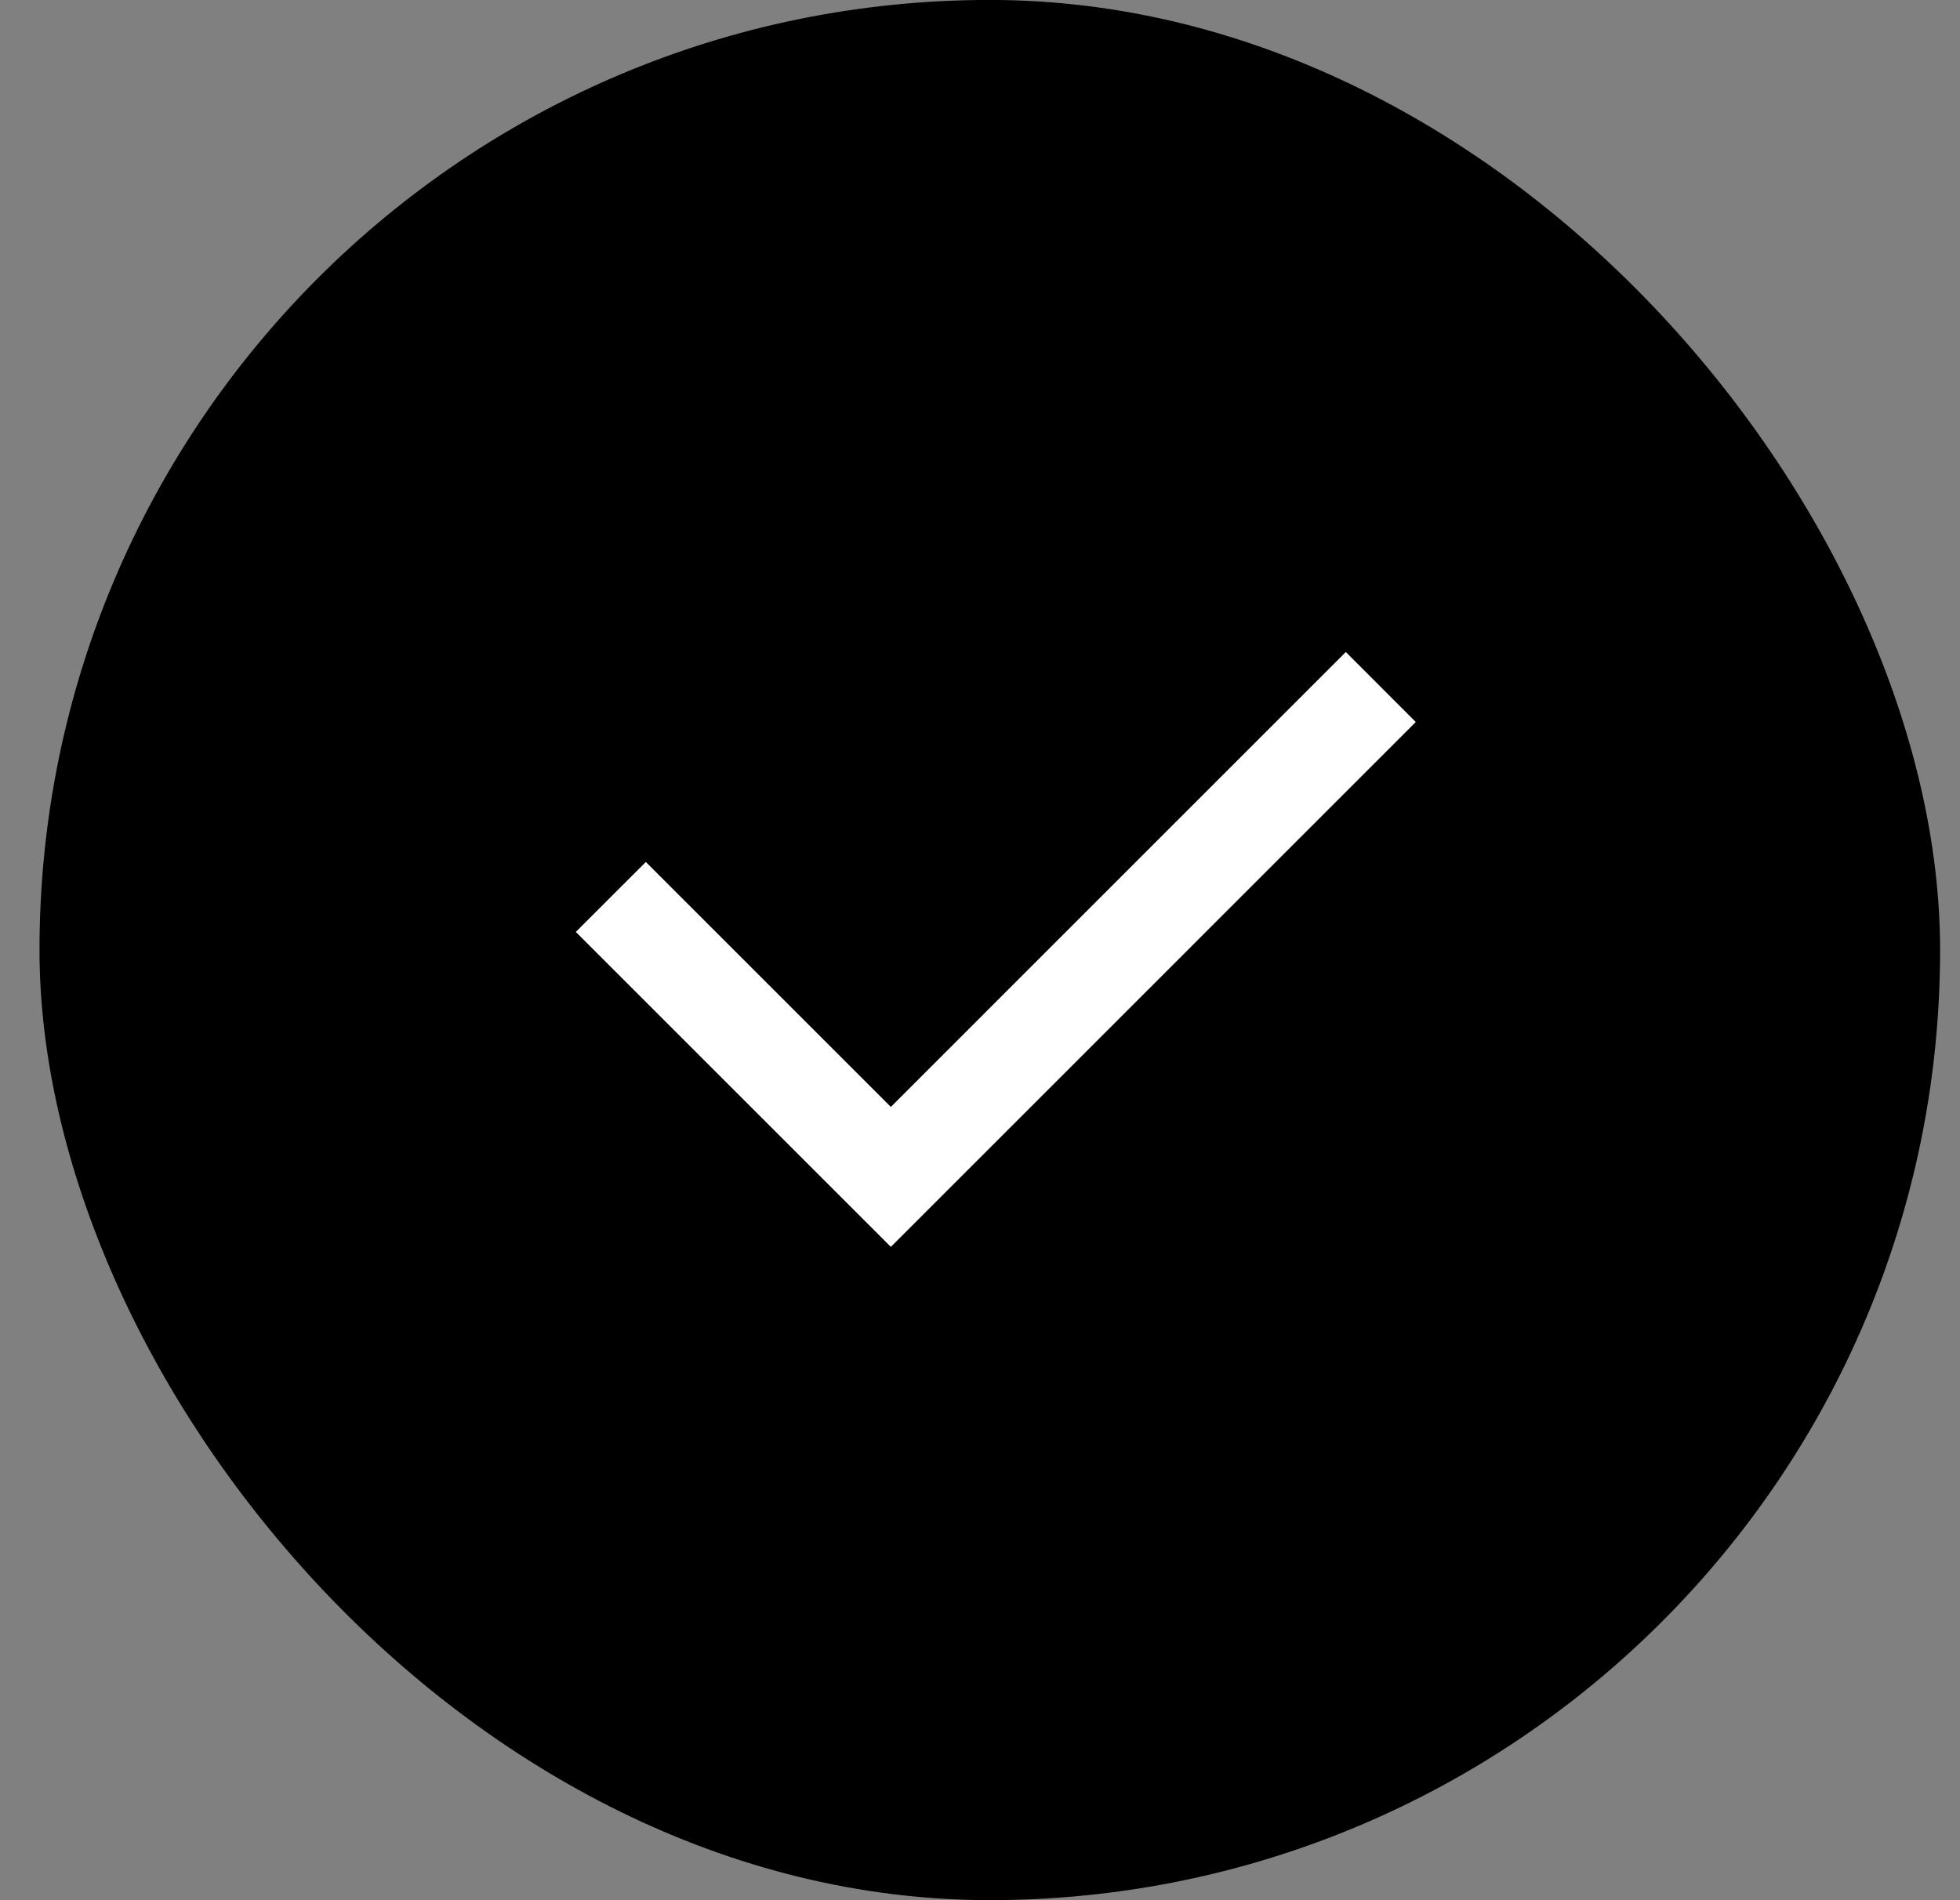
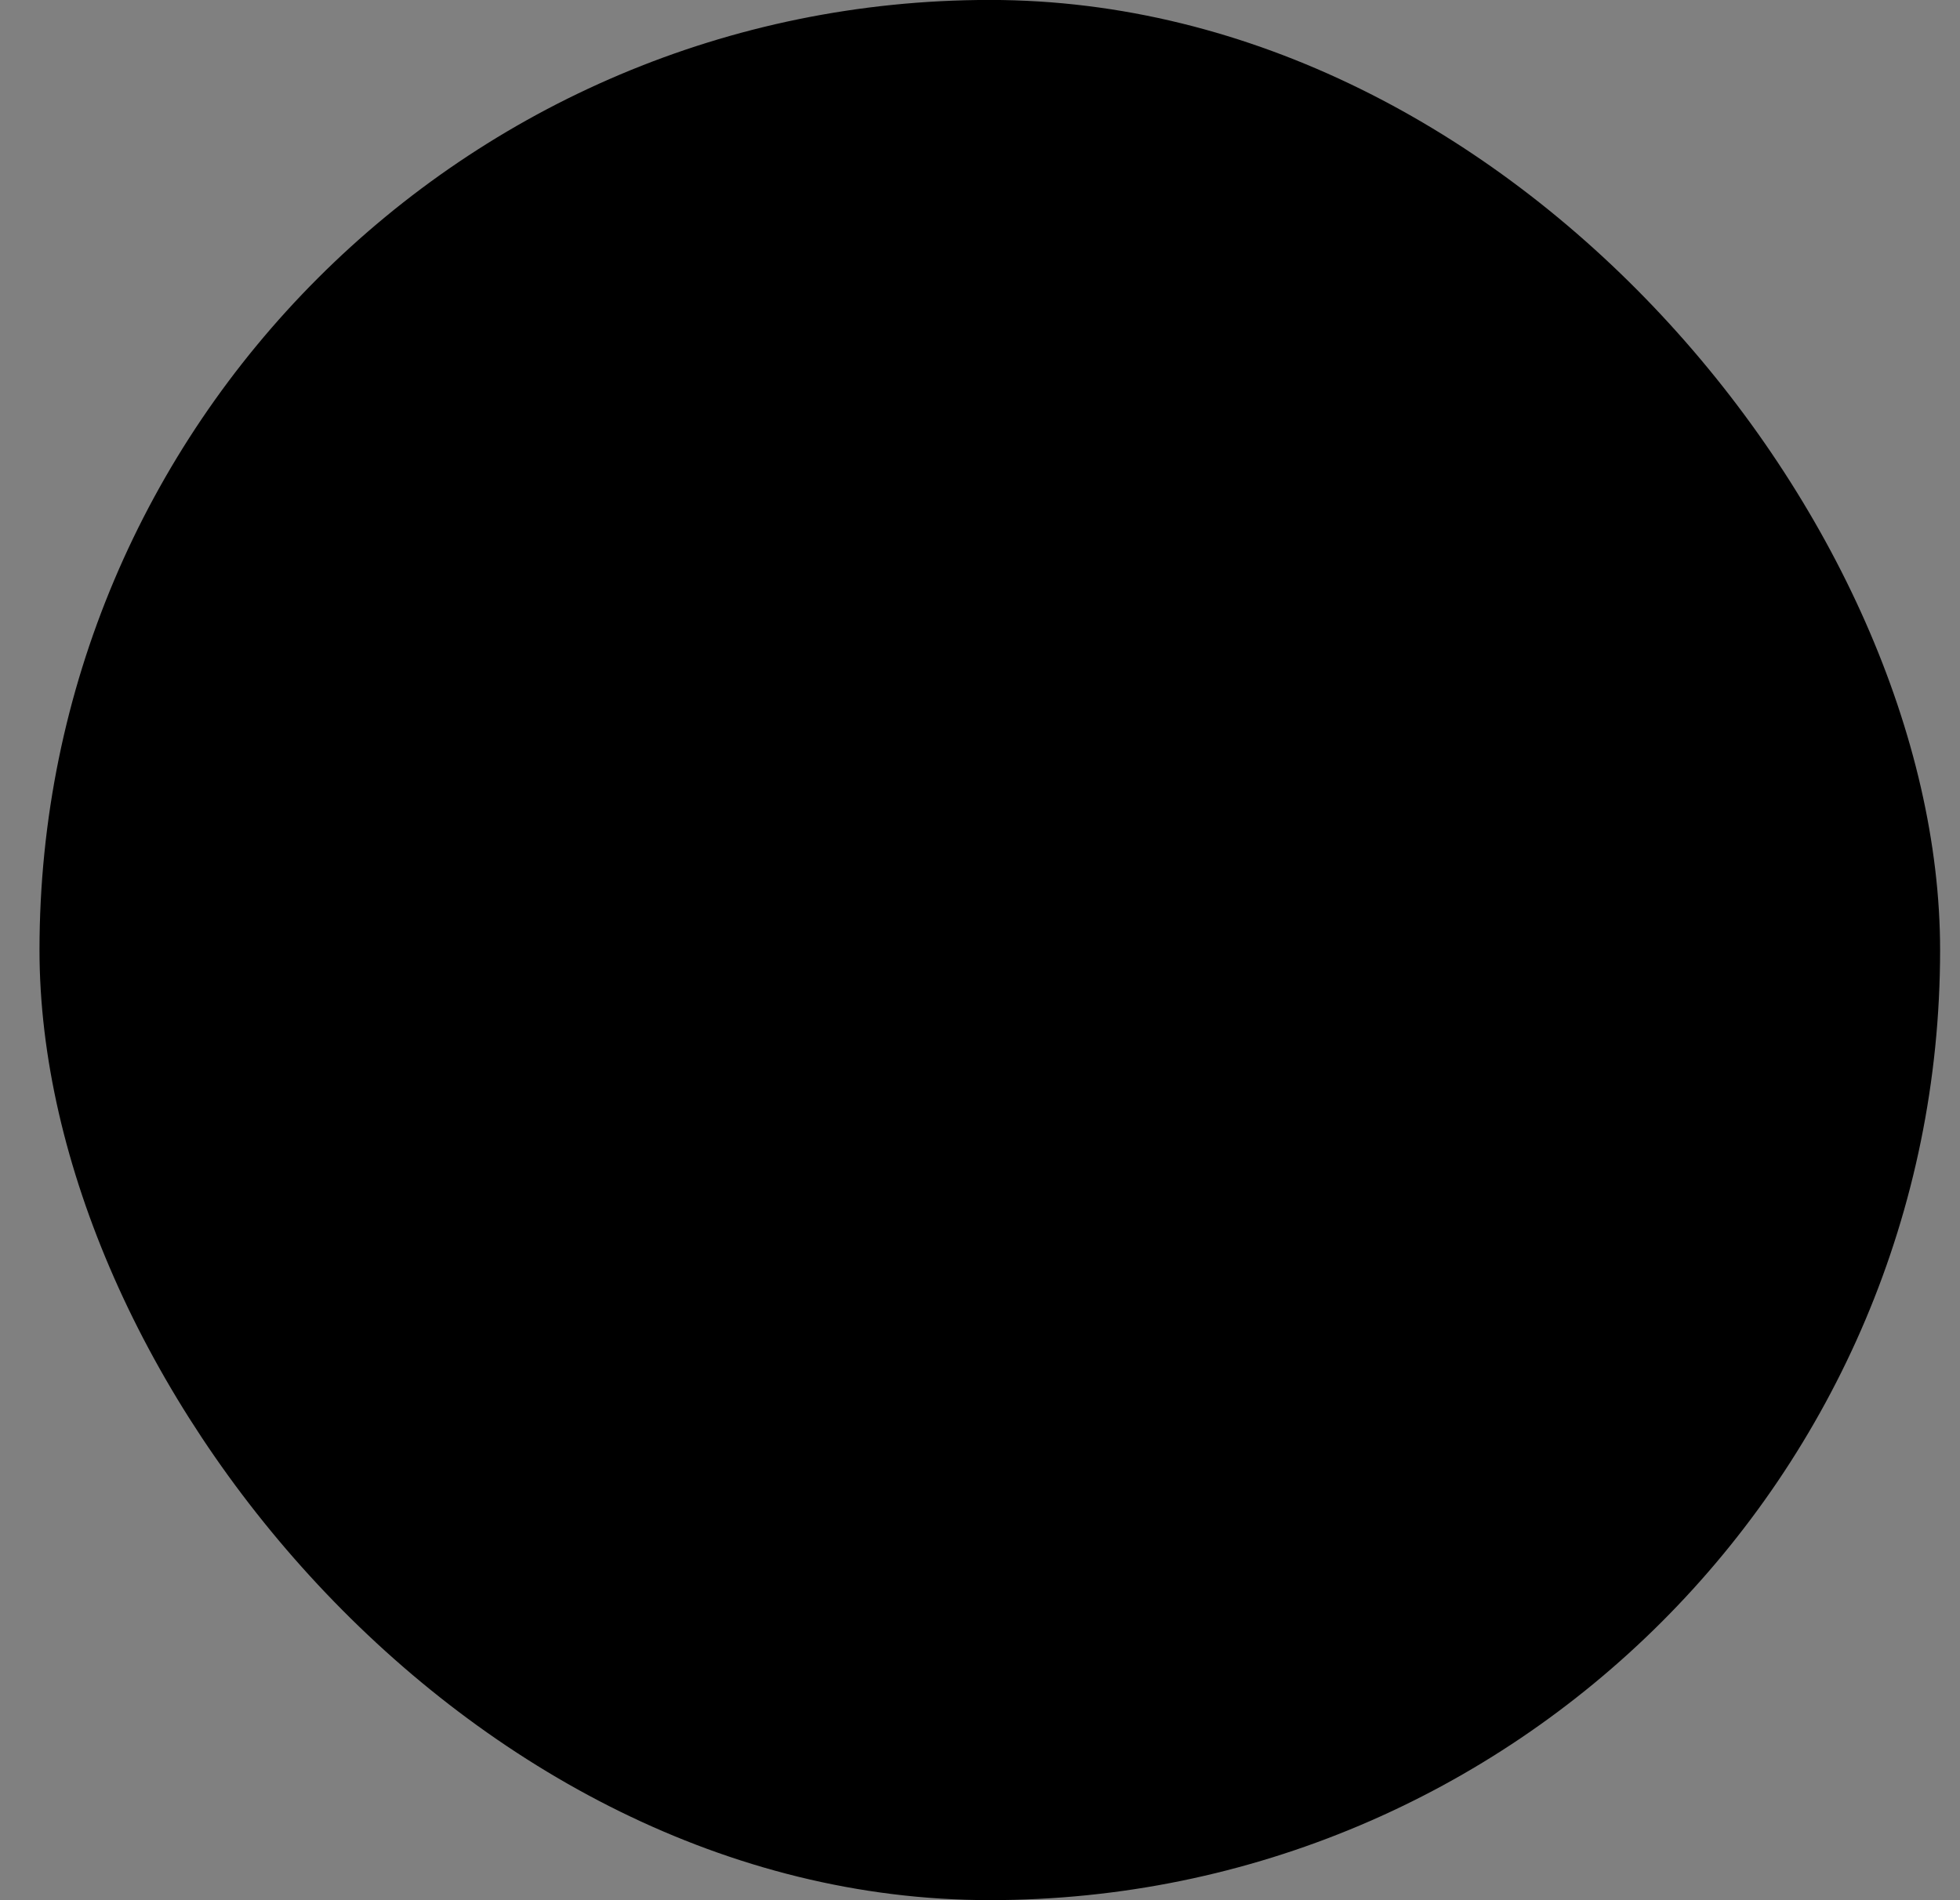
<svg xmlns="http://www.w3.org/2000/svg" width="33" height="32" viewBox="0 0 33 32" fill="none">
  <rect x="0" y="0" width="33" height="32" fill="#808080" stroke="none" />
  <rect x="0.665" y="-0.001" width="32" height="32" rx="16" fill="#00AA1F" style="fill:#00AA1F;fill:color(display-p3 0 0.667 0.122);fill-opacity:1;" />
-   <path d="M14.999 18.641L22.659 10.98L23.837 12.159L14.999 20.998L9.695 15.694L10.874 14.516L14.999 18.641Z" fill="white" style="fill:white;fill-opacity:1;" />
</svg>